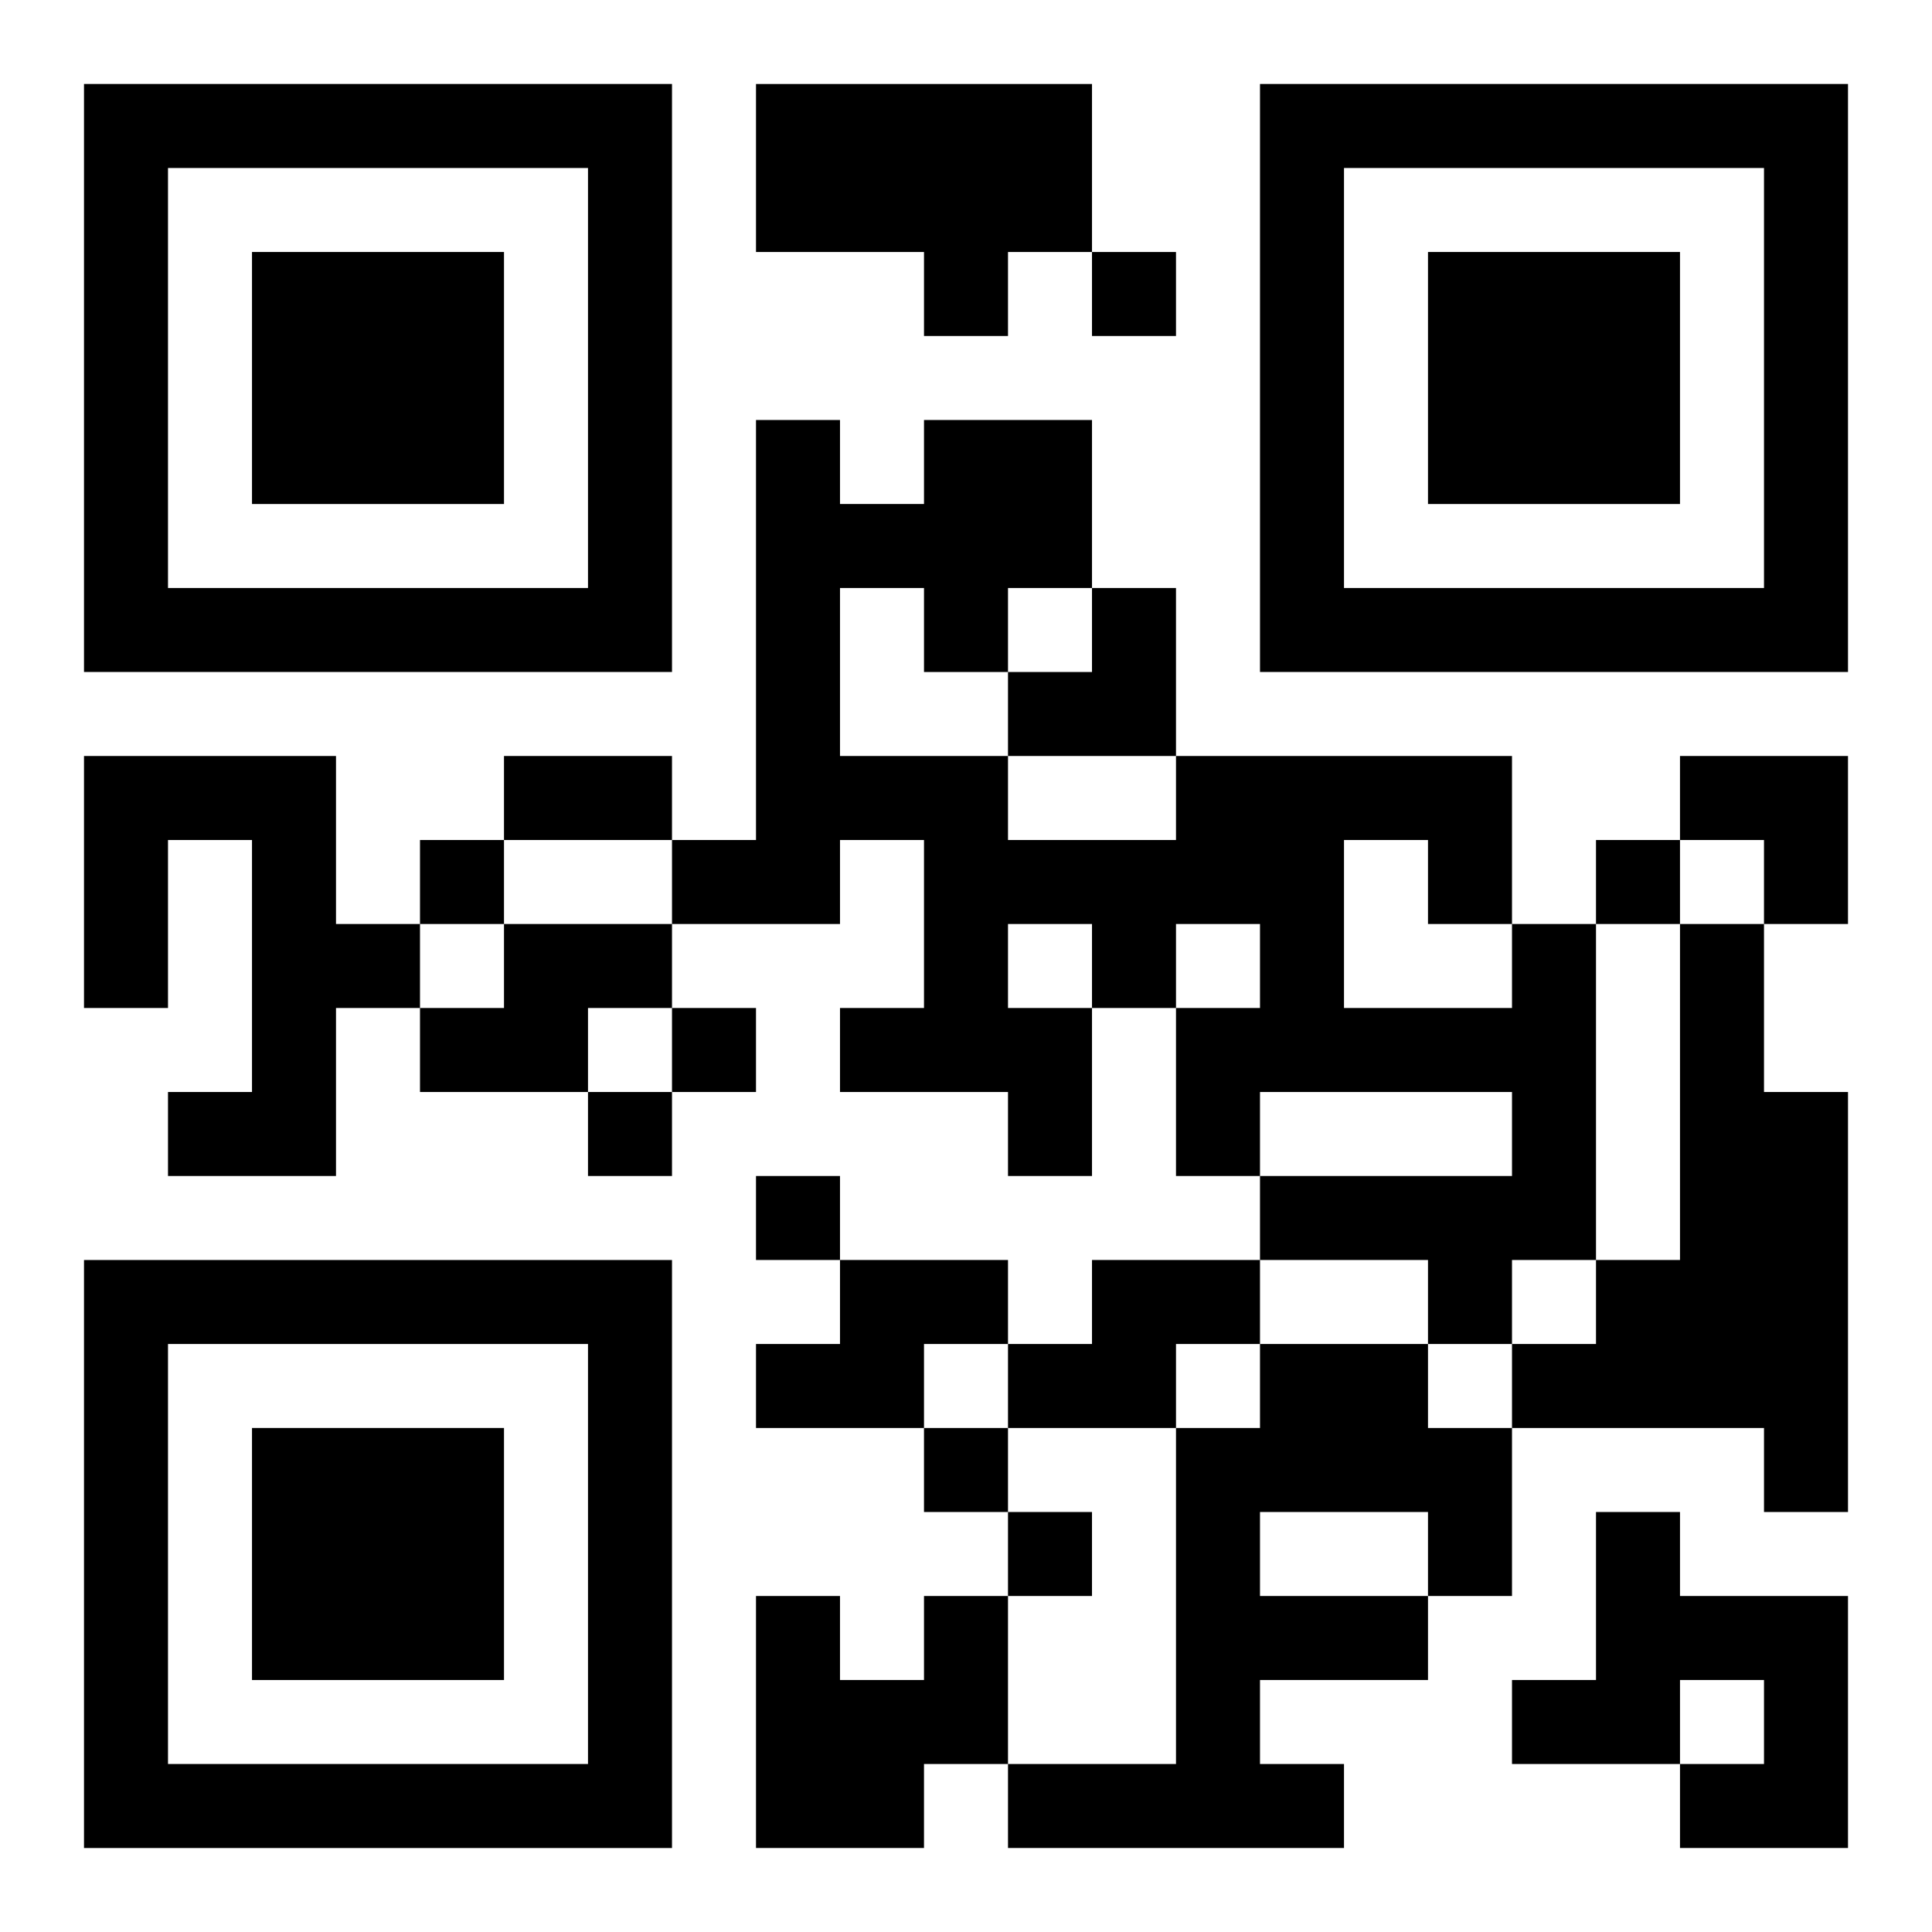
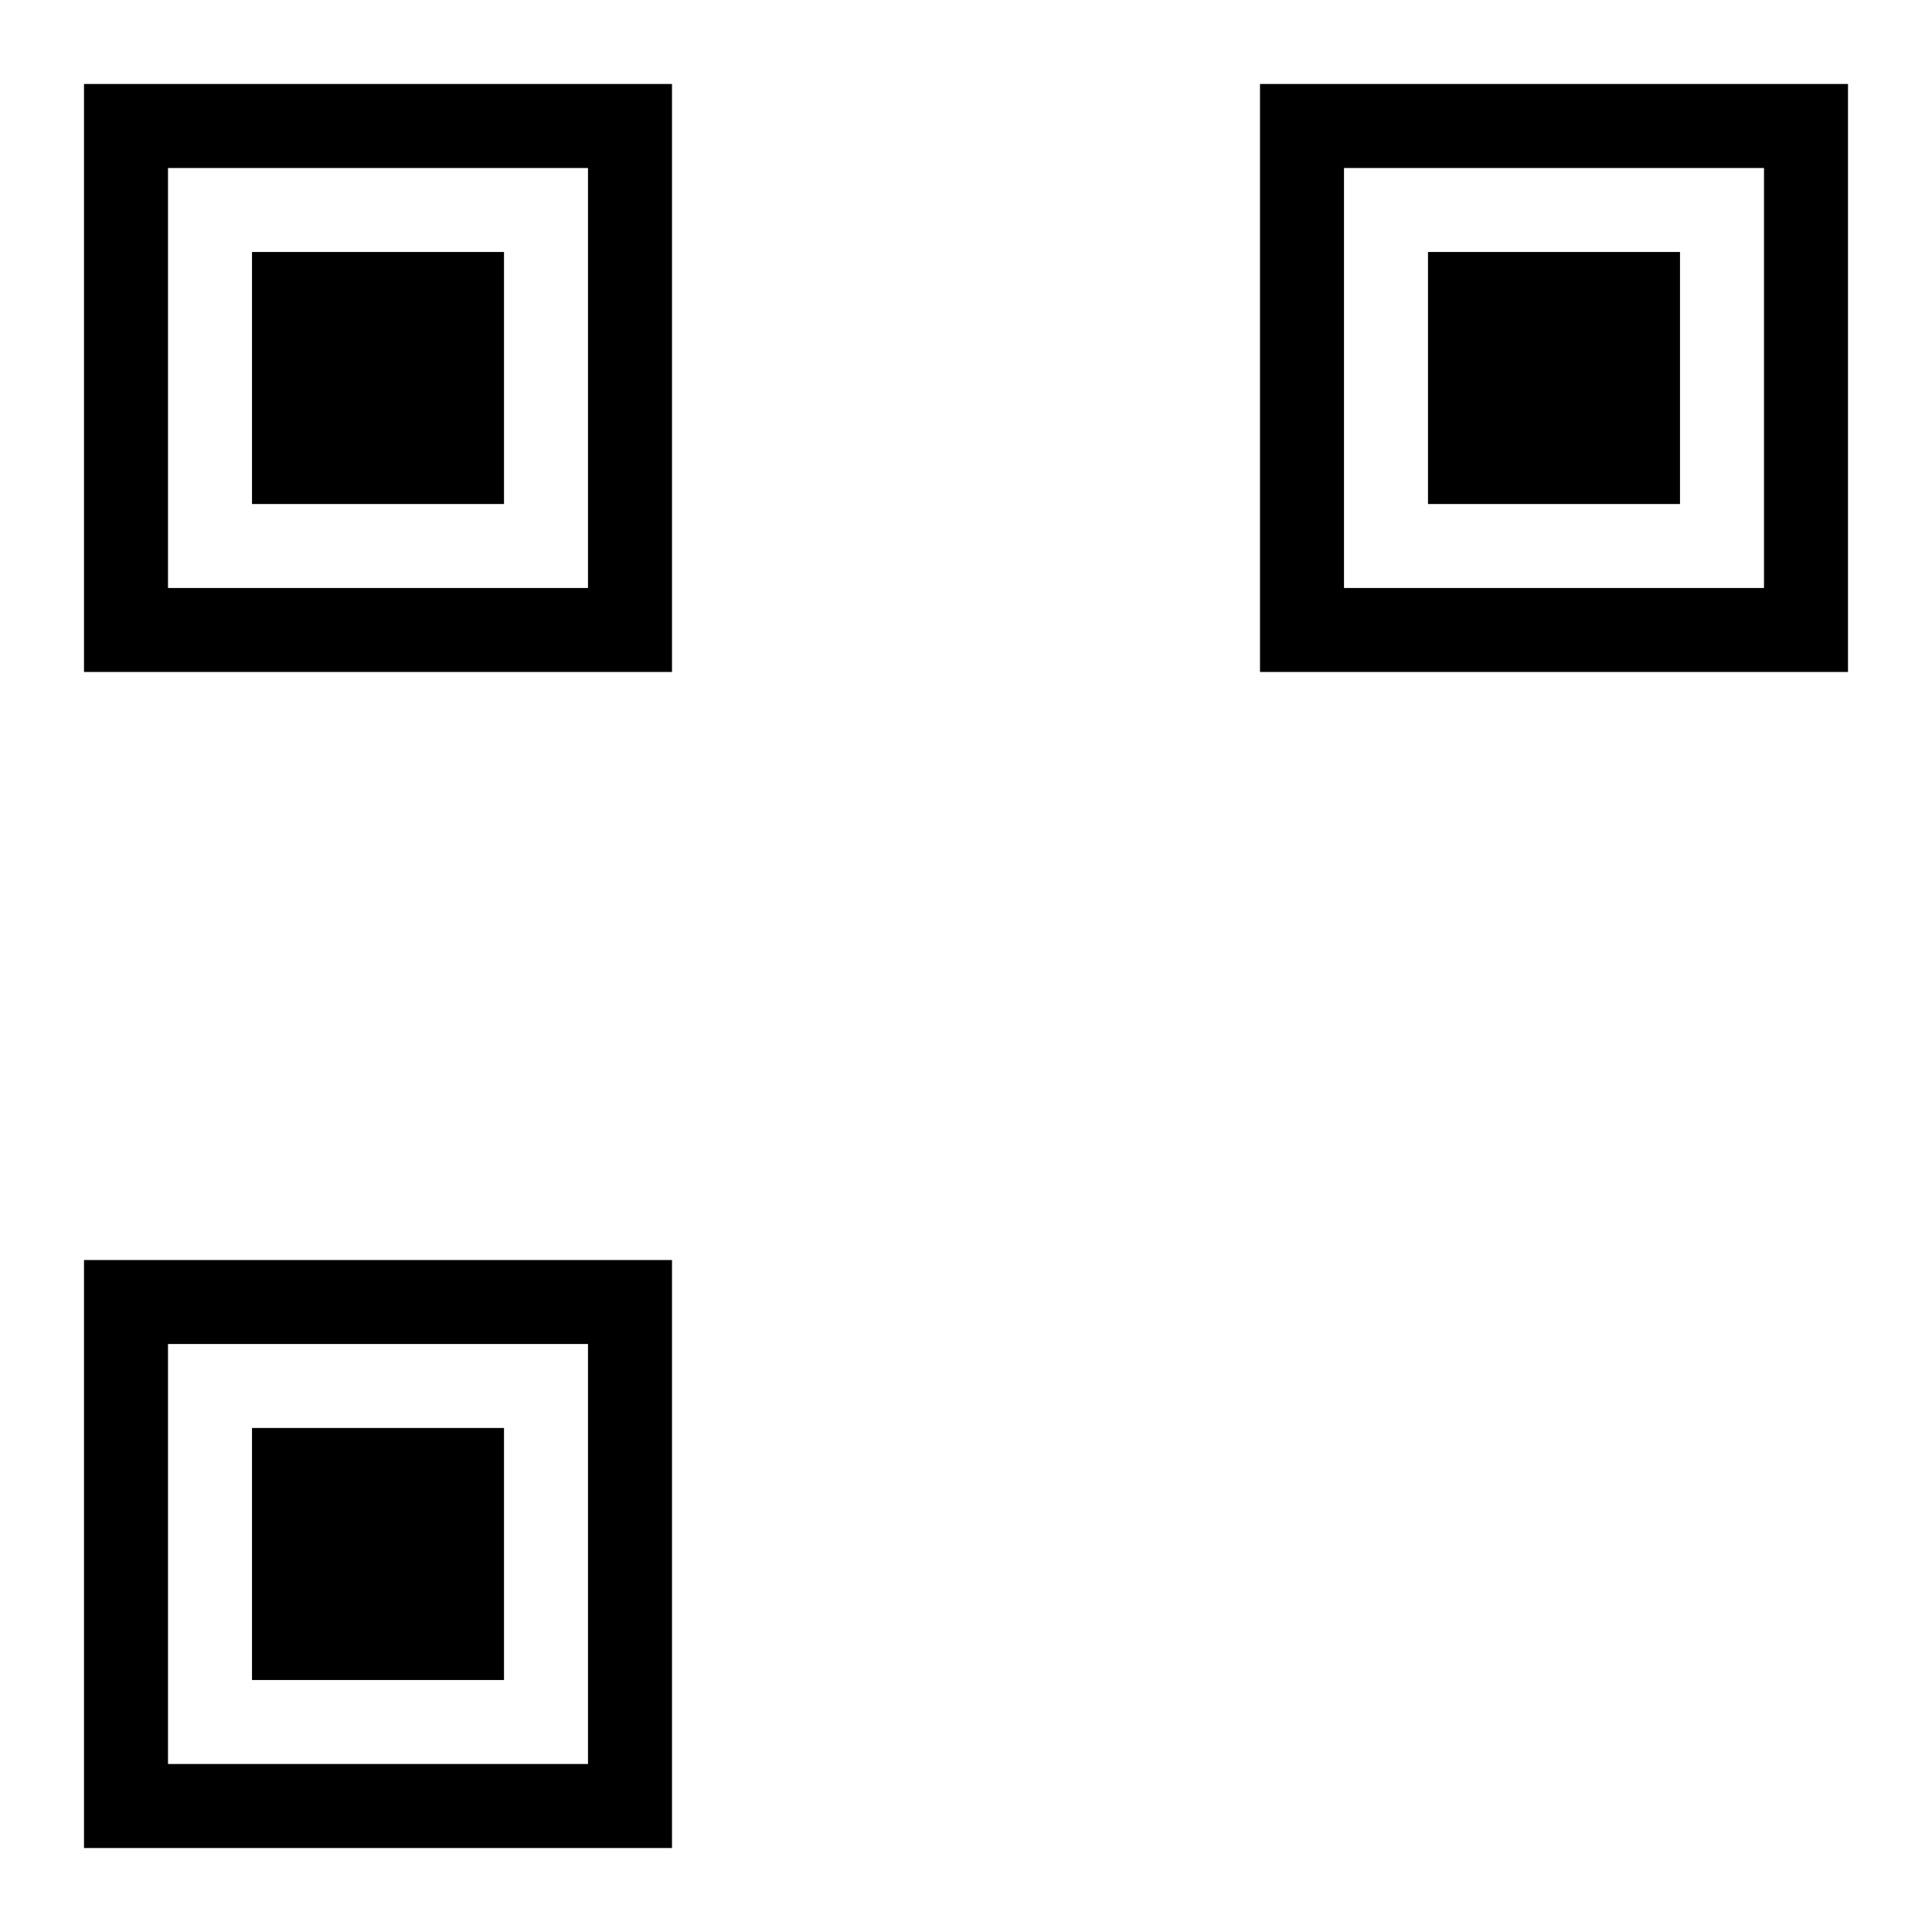
<svg xmlns="http://www.w3.org/2000/svg" xmlns:xlink="http://www.w3.org/1999/xlink" width="250" height="250" baseProfile="full" version="1.1" viewBox="-1 -1 23 23">
  <symbol id="a">
    <path d="m0 7v7h7v-7h-7zm1 1h5v5h-5v-5zm1 1v3h3v-3h-3z" />
  </symbol>
  <use y="-7" xlink:href="#a" />
  <use y="7" xlink:href="#a" />
  <use x="14" y="-7" xlink:href="#a" />
-   <path d="m8 0h4v2h-1v1h-1v-1h-2v-2m-8 8h3v2h1v1h-1v2h-2v-1h1v-3h-1v2h-1v-3m5 2h2v1h-1v1h-2v-1h1v-1m12 0h1v4h-1v1h-1v-1h-2v-1h3v-1h-3v1h-1v-2h1v-1h-1v1h-1v2h-1v-1h-2v-1h1v-2h-1v1h-2v-1h1v-5h1v1h1v-1h2v2h-1v1h-1v-1h-1v2h2v1h2v-1h4v2m-2-1v2h2v-1h-1v-1h-1m-4 1v1h1v-1h-1m8 0h1v2h1v5h-1v-1h-3v-1h1v-1h1v-4m-10 4h2v1h-1v1h-2v-1h1v-1m3 0h2v1h-1v1h-2v-1h1v-1m2 1h2v1h1v2h-1v1h-2v1h1v1h-4v-1h2v-4h1v-1m0 2v1h2v-1h-2m4 0h1v1h2v3h-2v-1h1v-1h-1v1h-2v-1h1v-2m-8 1h1v2h-1v1h-2v-3h1v1h1v-1m2-16v1h1v-1h-1m-8 7v1h1v-1h-1m14 0v1h1v-1h-1m-11 2v1h1v-1h-1m-1 1v1h1v-1h-1m2 1v1h1v-1h-1m2 3v1h1v-1h-1m1 1v1h1v-1h-1m-6-9h2v1h-2v-1m6-2m1 0h1v2h-2v-1h1zm7 2h2v2h-1v-1h-1z" />
</svg>